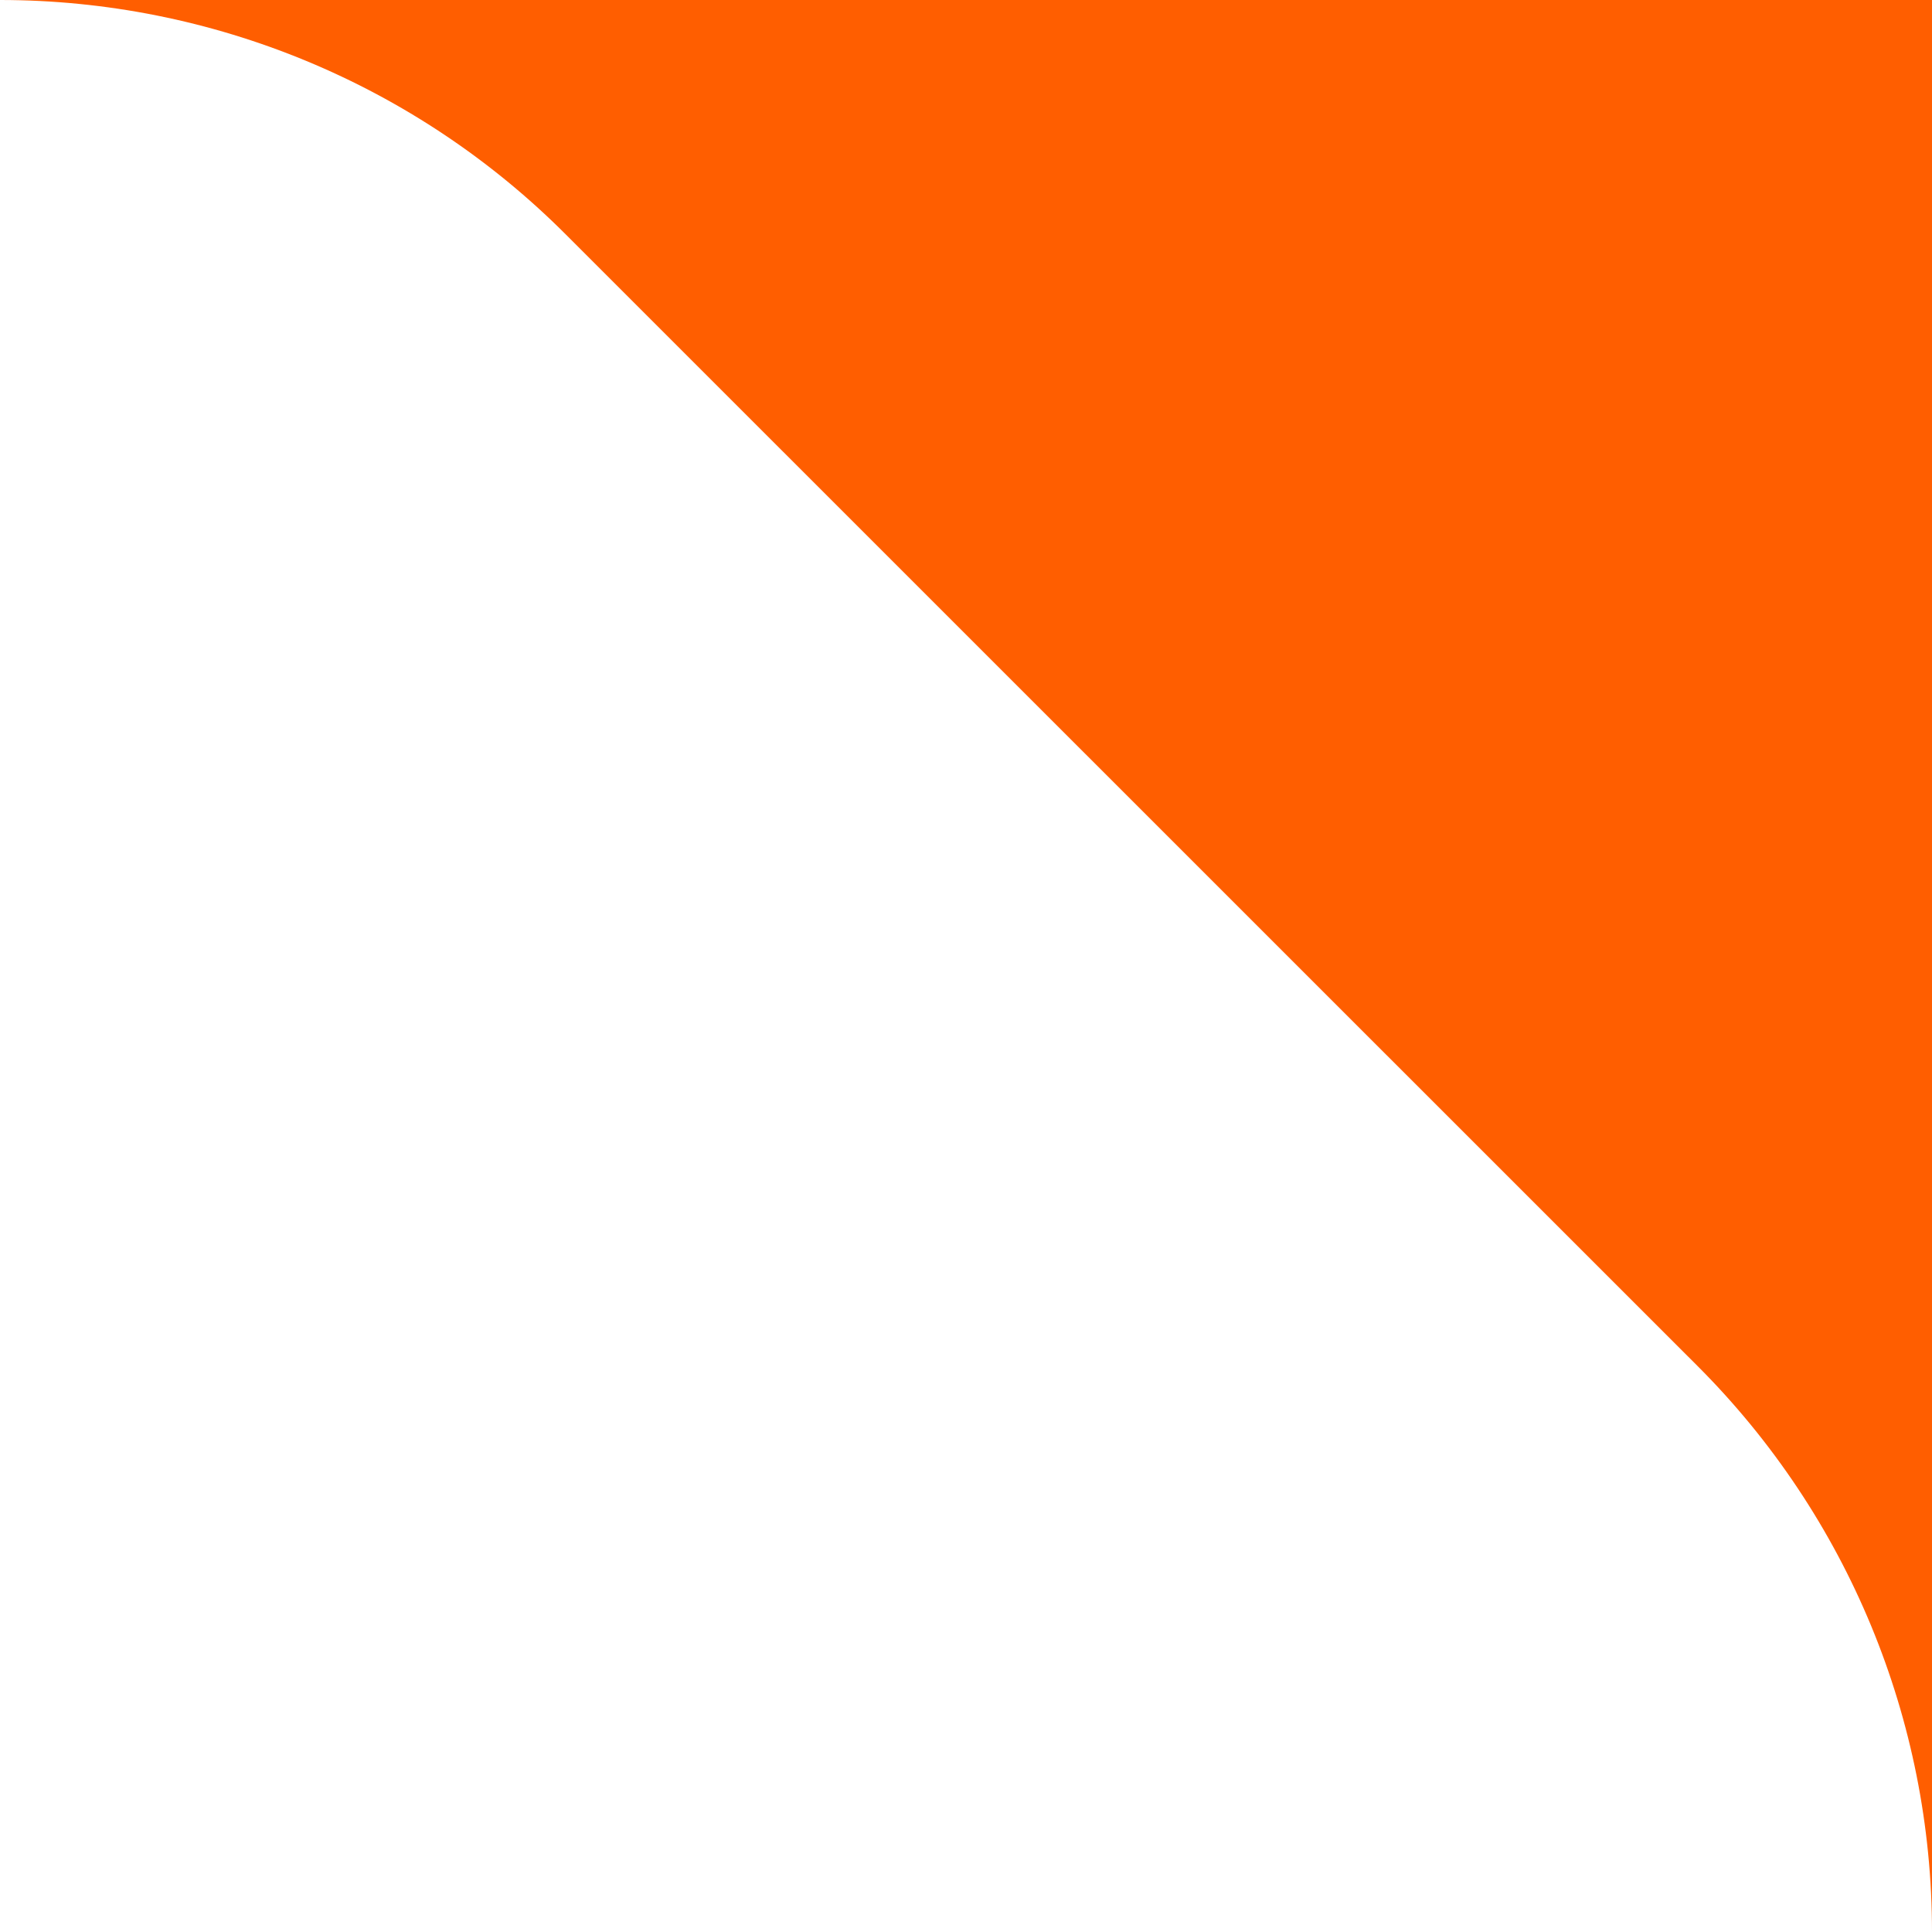
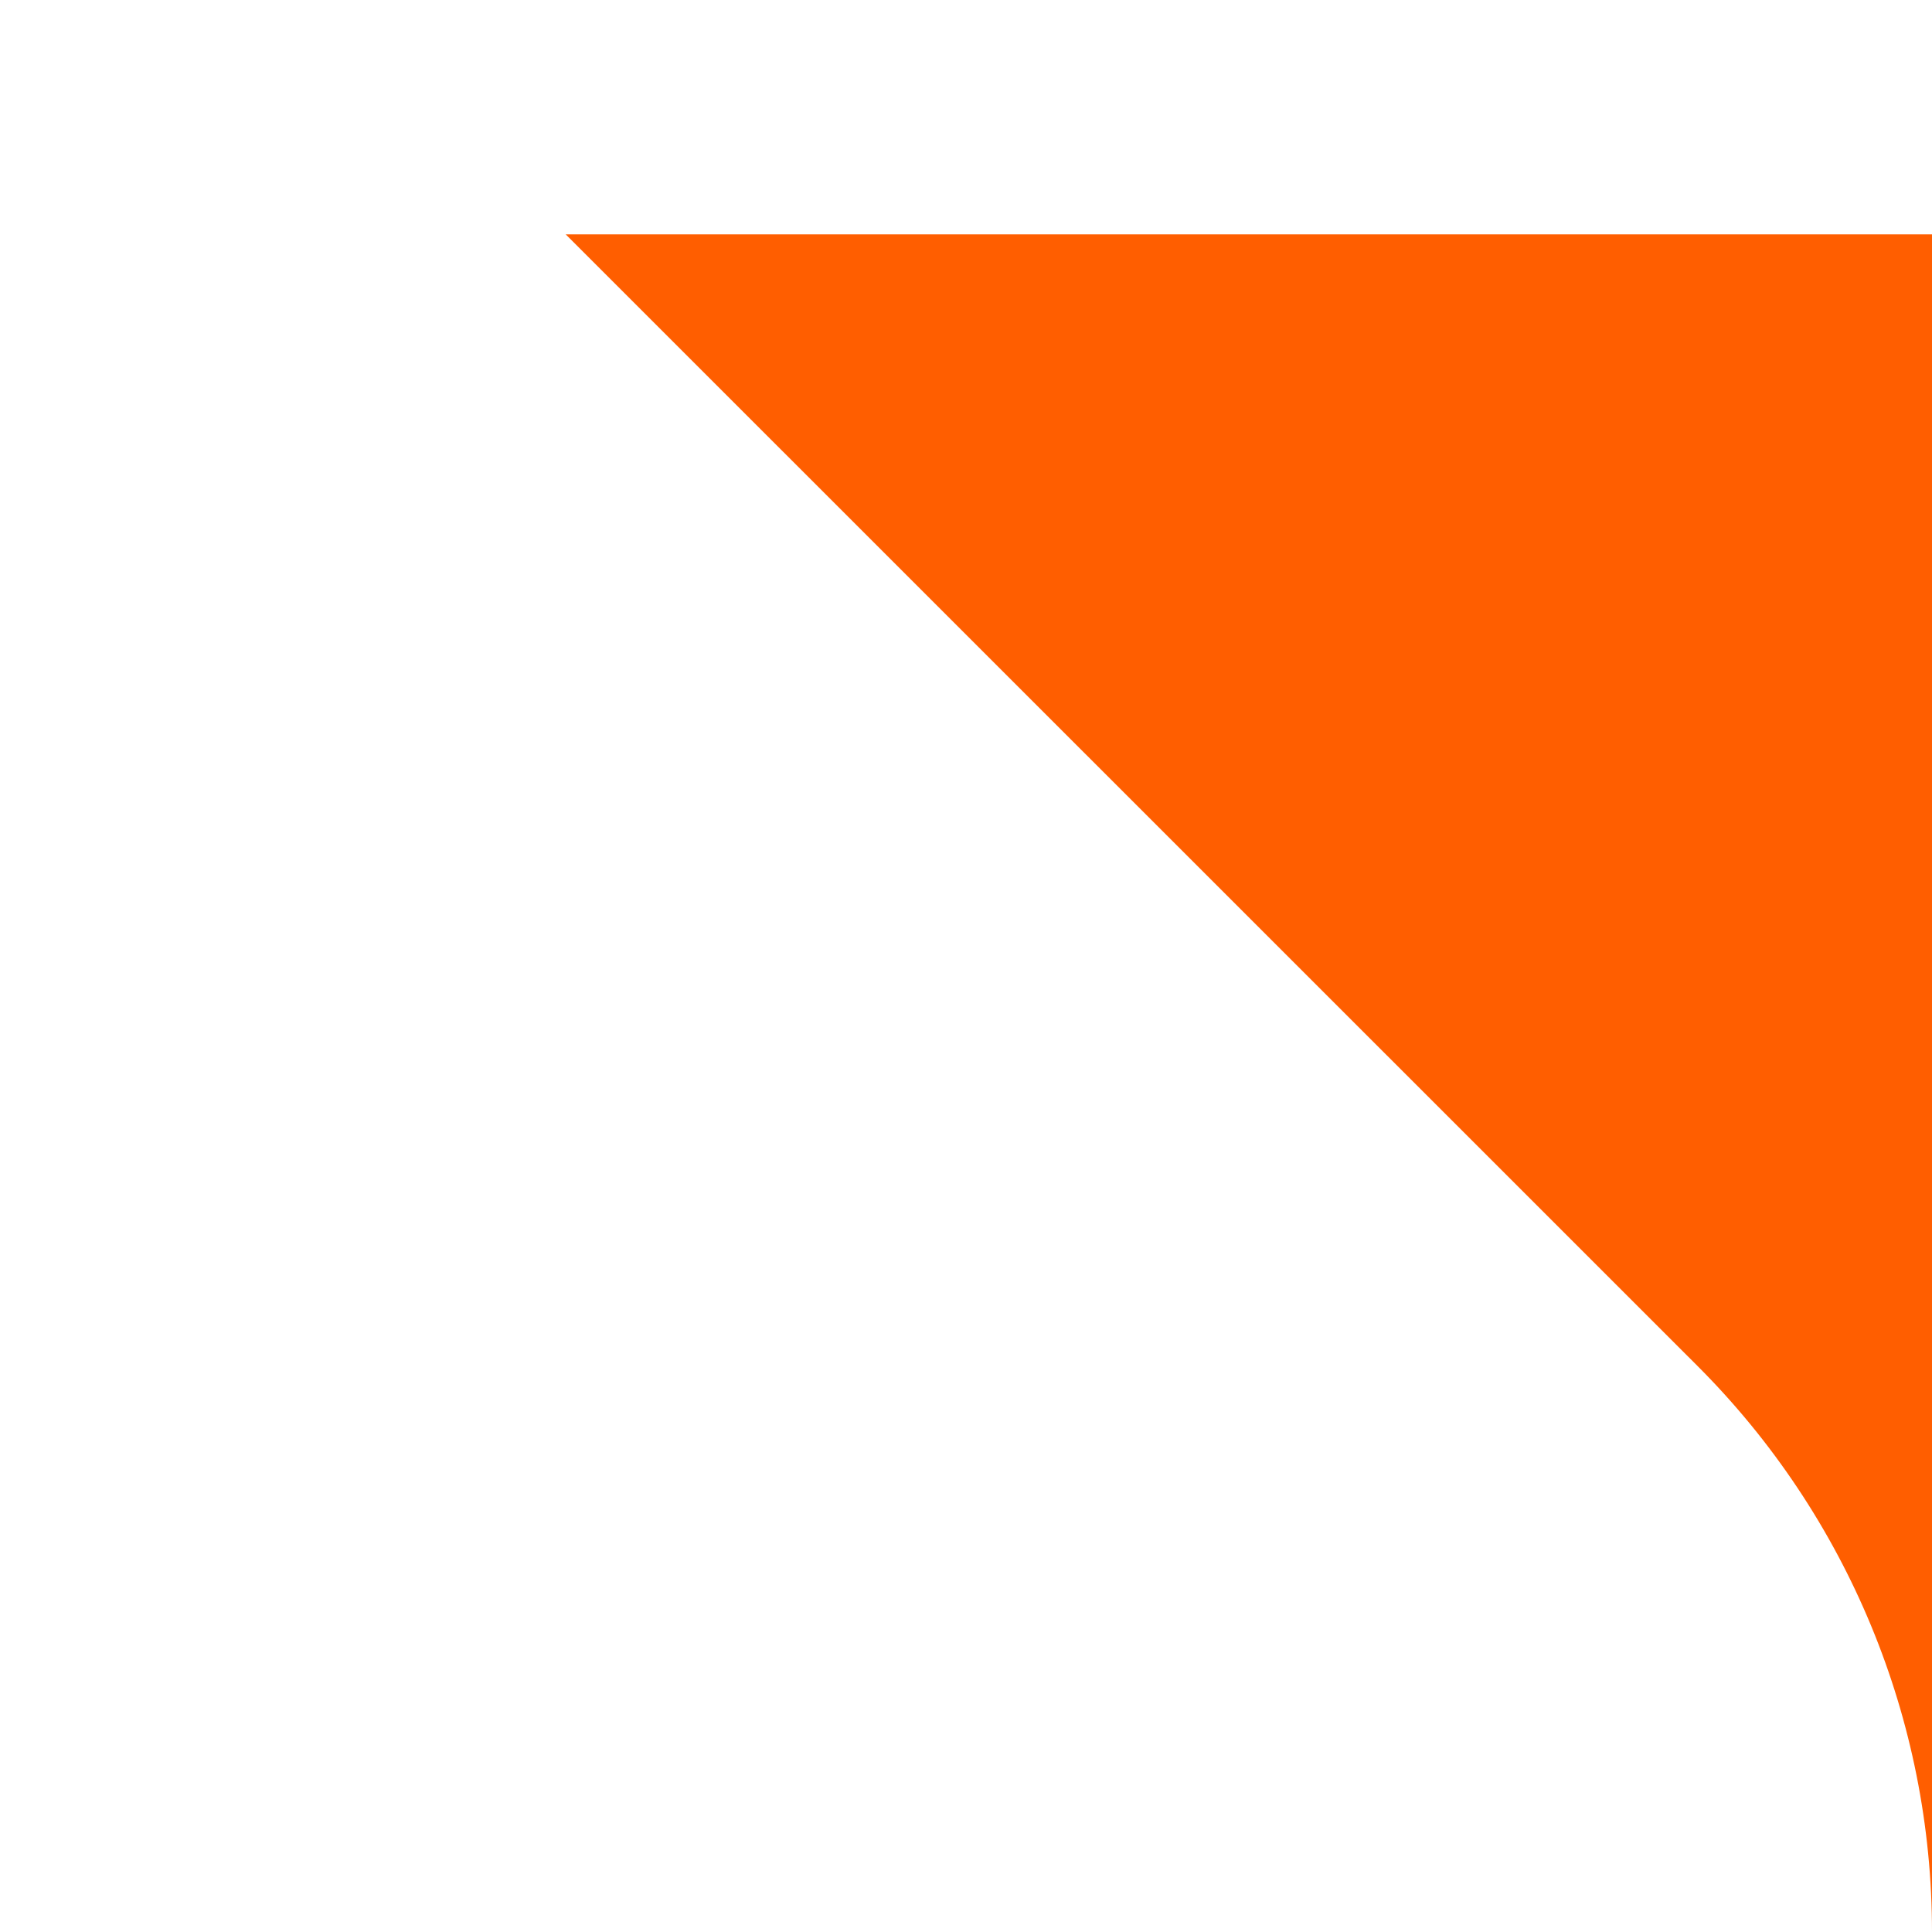
<svg xmlns="http://www.w3.org/2000/svg" id="Layer_1" data-name="Layer 1" viewBox="0 0 100 100">
  <defs>
    <style> .cls-1 { fill: #ff5e00; } </style>
  </defs>
-   <path class="cls-1" d="M100,100c0-10.98-4.36-21.52-12.13-29.29L29.28,12.13C21.52,4.36,10.98,0,0,0h100v100Z" />
+   <path class="cls-1" d="M100,100c0-10.98-4.36-21.52-12.13-29.29L29.28,12.13h100v100Z" />
</svg>